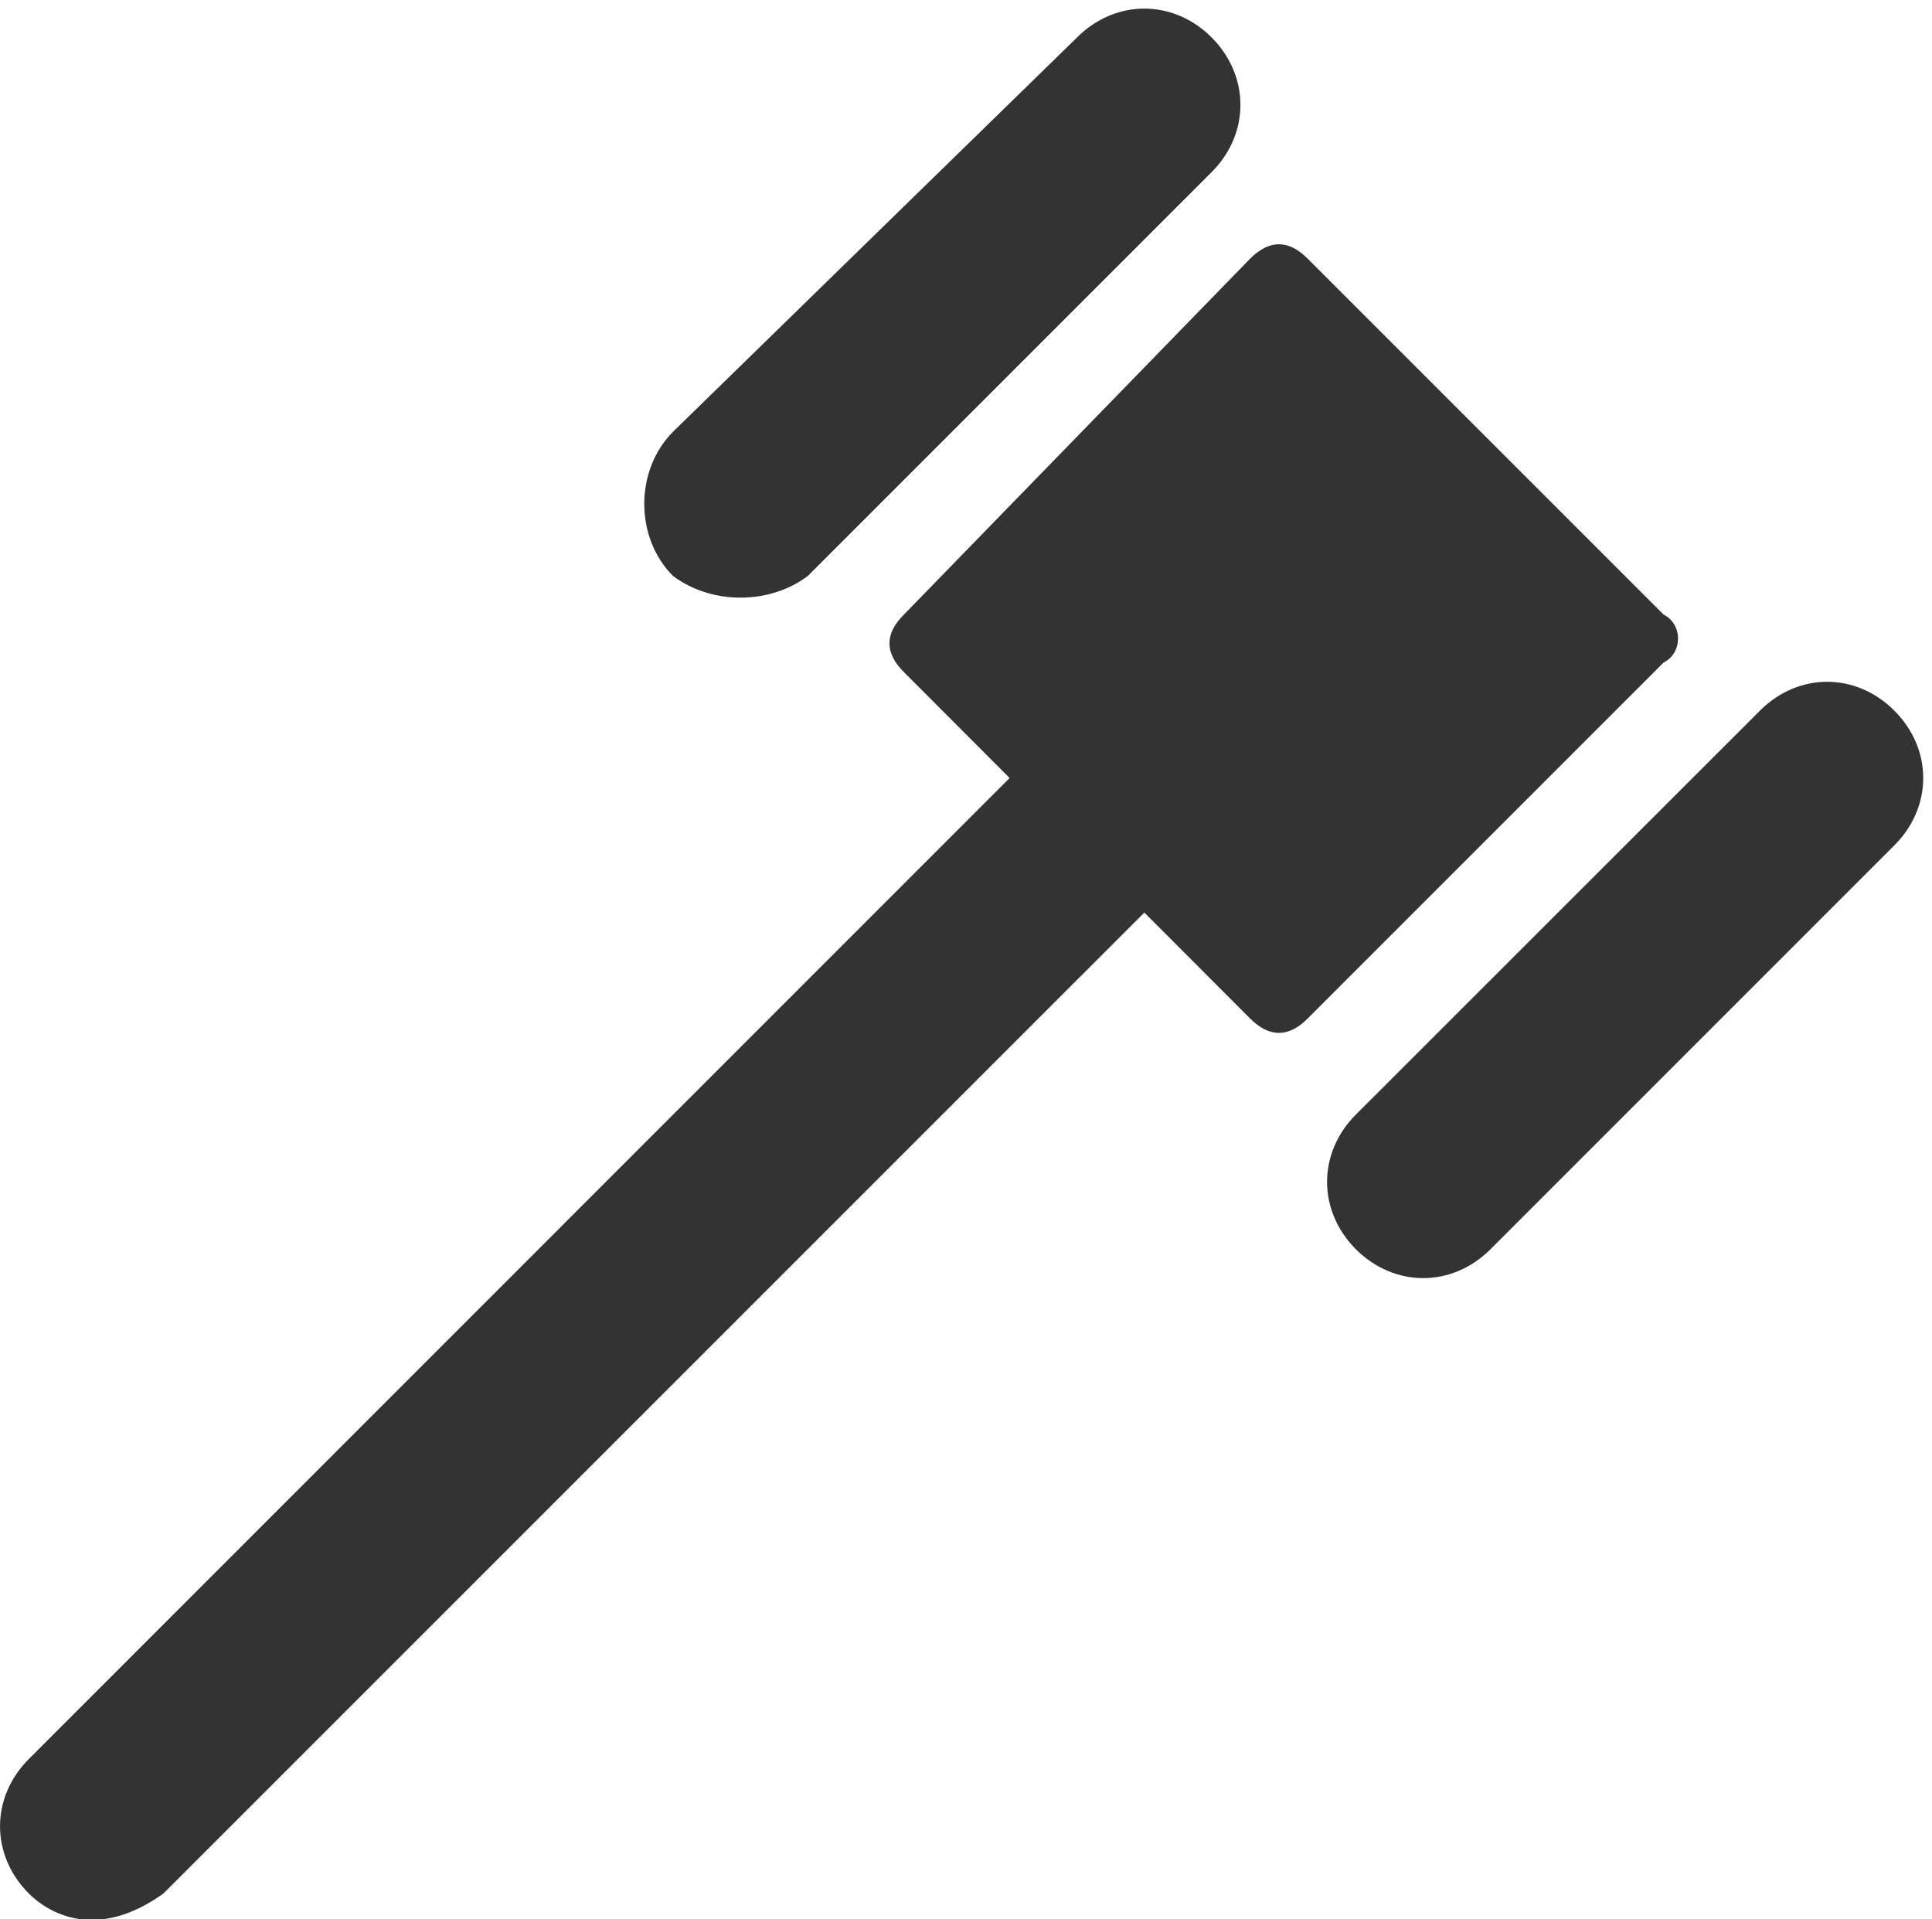
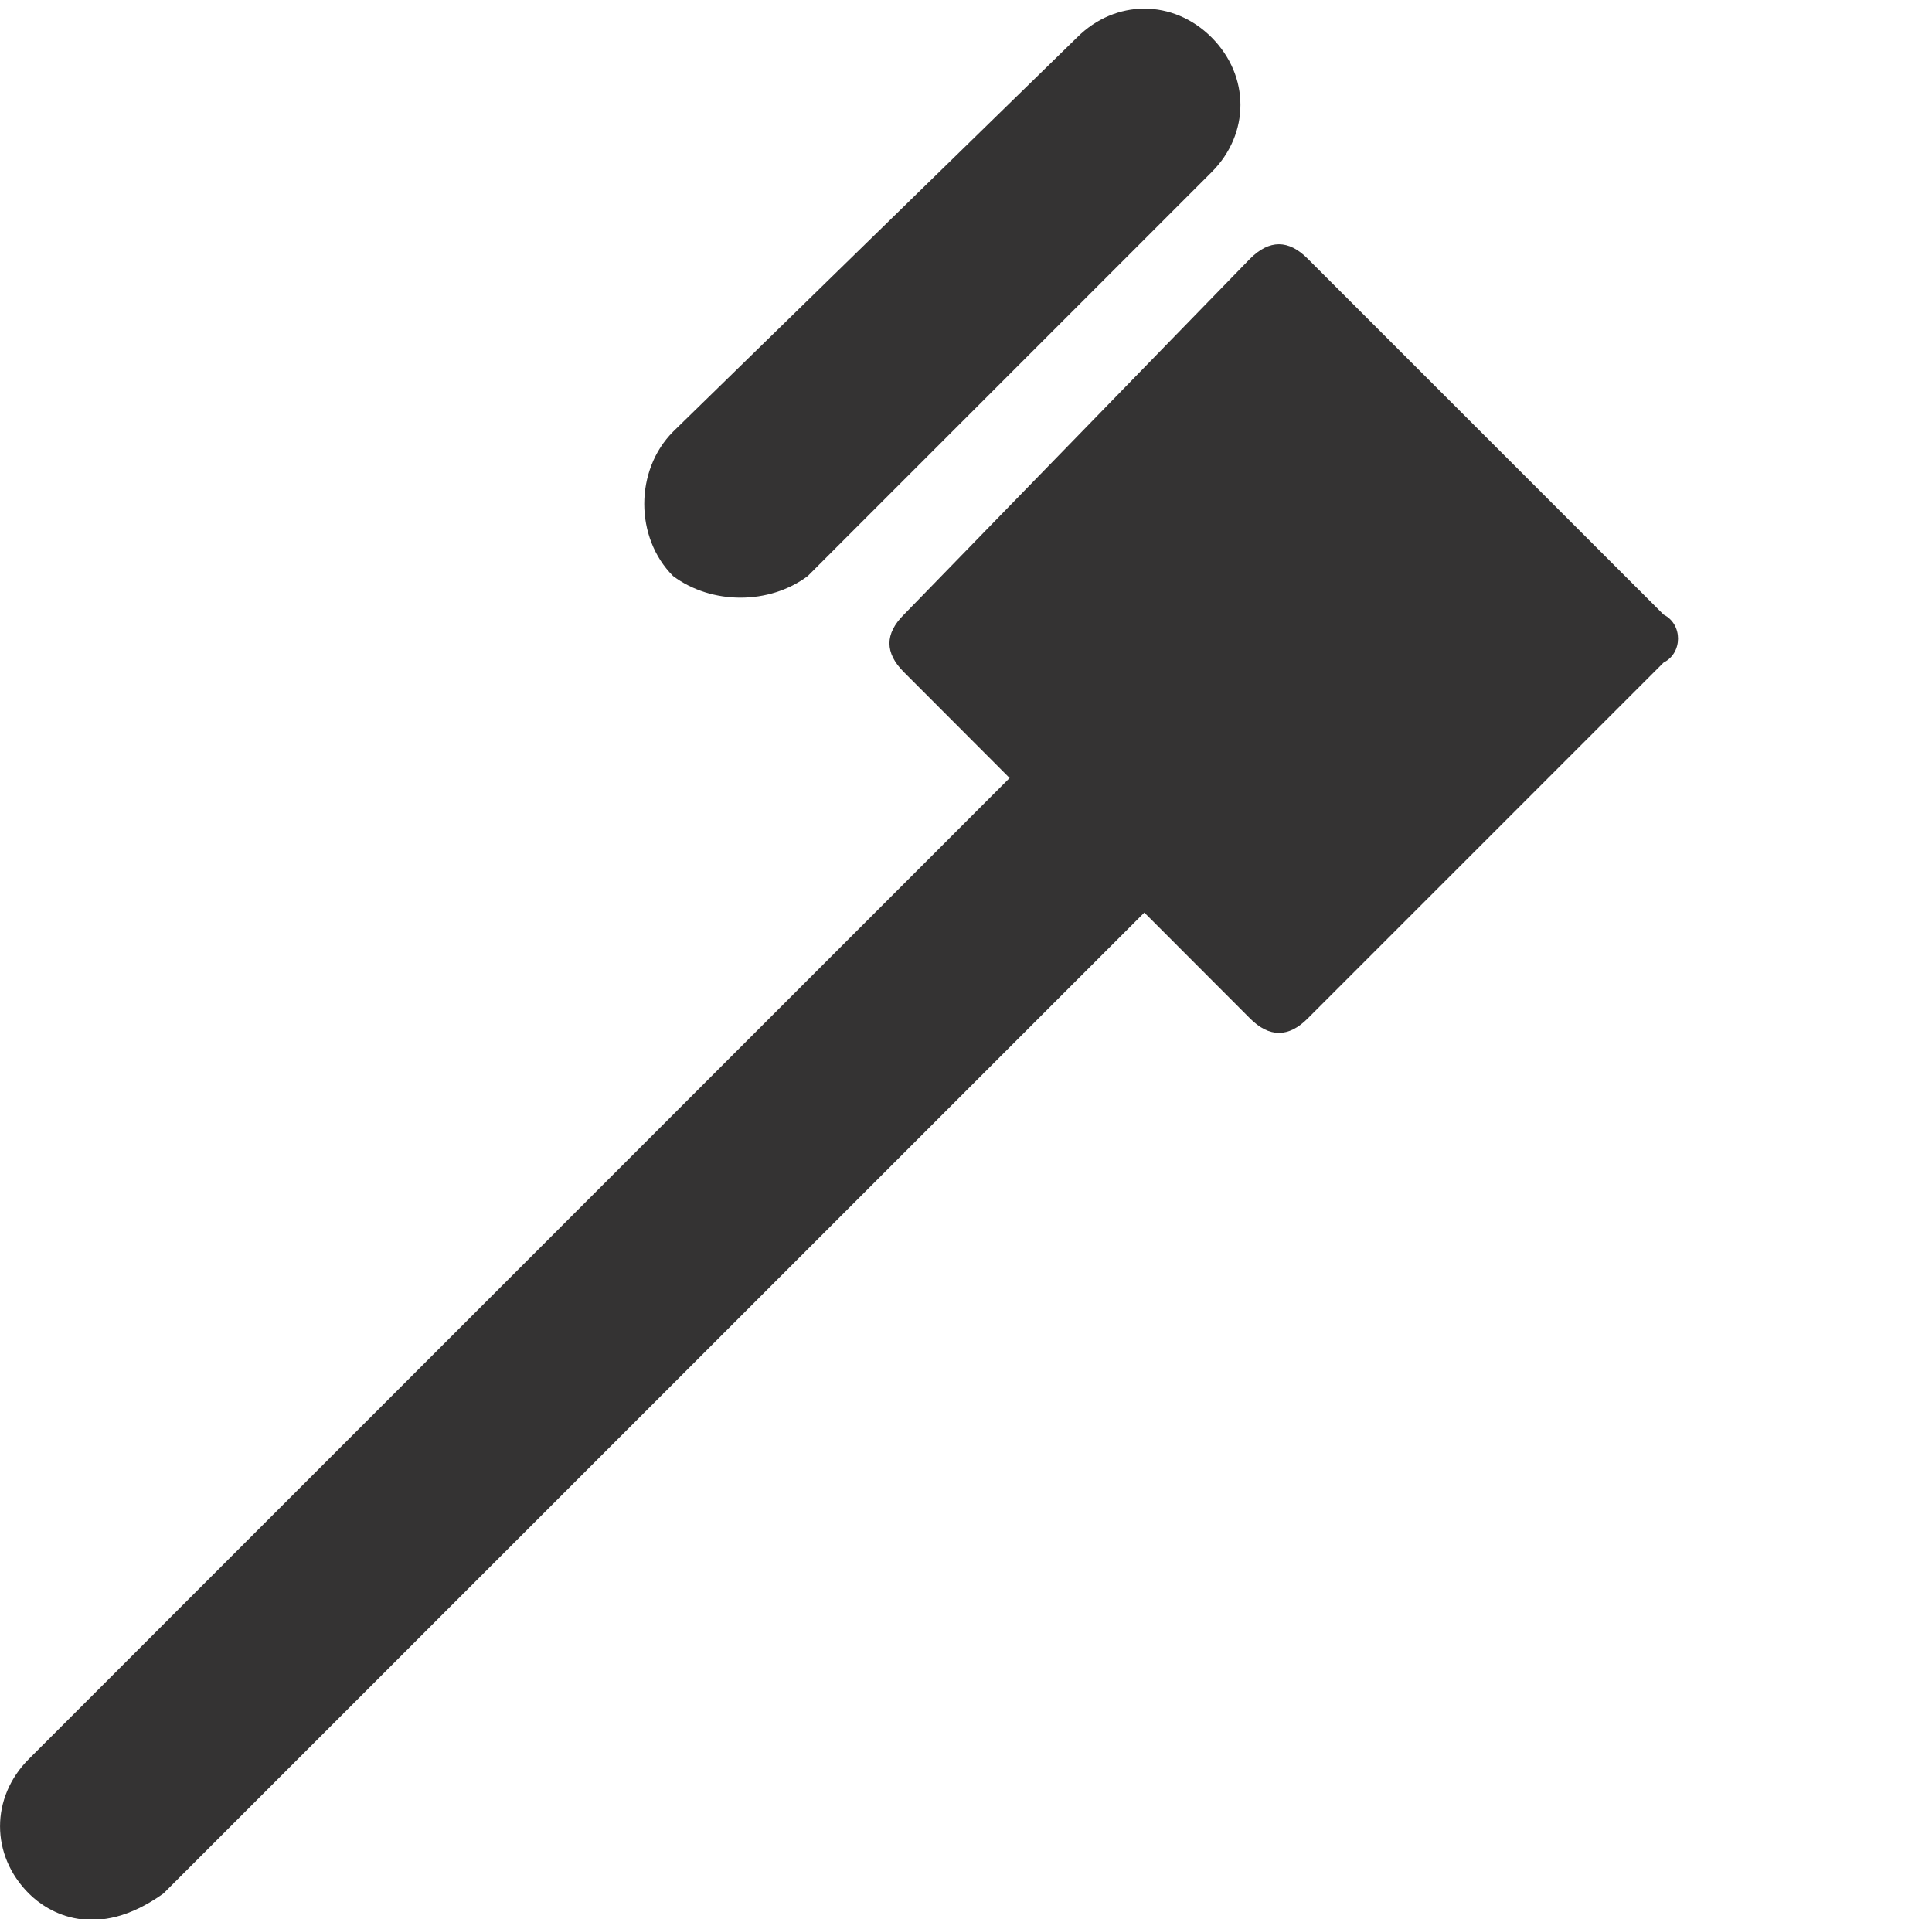
<svg xmlns="http://www.w3.org/2000/svg" fill="#000000" height="43.9" preserveAspectRatio="xMidYMid meet" version="1" viewBox="0.0 -0.2 44.2 43.9" width="44.2" zoomAndPan="magnify">
  <defs>
    <clipPath id="a">
      <path d="M 0 5 L 39 5 L 39 43.719 L 0 43.719 Z M 0 5" />
    </clipPath>
  </defs>
  <g>
    <g id="change1_1">
      <path d="M 18.48 12.977 L 27.719 3.738 C 28.598 2.859 28.598 1.539 27.719 0.656 C 26.84 -0.223 25.52 -0.223 24.641 0.656 L 15.398 9.676 C 14.52 10.559 14.52 12.098 15.398 12.977 C 16.281 13.637 17.602 13.637 18.48 12.977" fill="#343333" />
    </g>
    <g id="change1_2">
-       <path d="M 43.34 16.059 C 42.461 15.176 41.141 15.176 40.262 16.059 L 31.02 25.297 C 30.141 26.176 30.141 27.496 31.02 28.379 C 31.902 29.258 33.219 29.258 34.098 28.379 L 43.34 19.137 C 44.219 18.258 44.219 16.938 43.34 16.059" fill="#343333" />
-     </g>
+       </g>
    <g clip-path="url(#a)" id="change1_3">
      <path d="M 38.059 13.859 L 29.918 5.719 C 29.48 5.277 29.039 5.277 28.598 5.719 L 20.68 13.859 C 20.238 14.297 20.238 14.738 20.68 15.176 L 23.098 17.598 L 0.66 40.039 C -0.219 40.918 -0.219 42.238 0.66 43.117 C 1.102 43.559 2.199 44.219 3.738 43.117 L 26.18 20.676 L 28.598 23.098 C 29.039 23.539 29.48 23.539 29.918 23.098 L 38.059 14.957 C 38.5 14.738 38.5 14.078 38.059 13.859" fill="#343333" />
    </g>
  </g>
</svg>